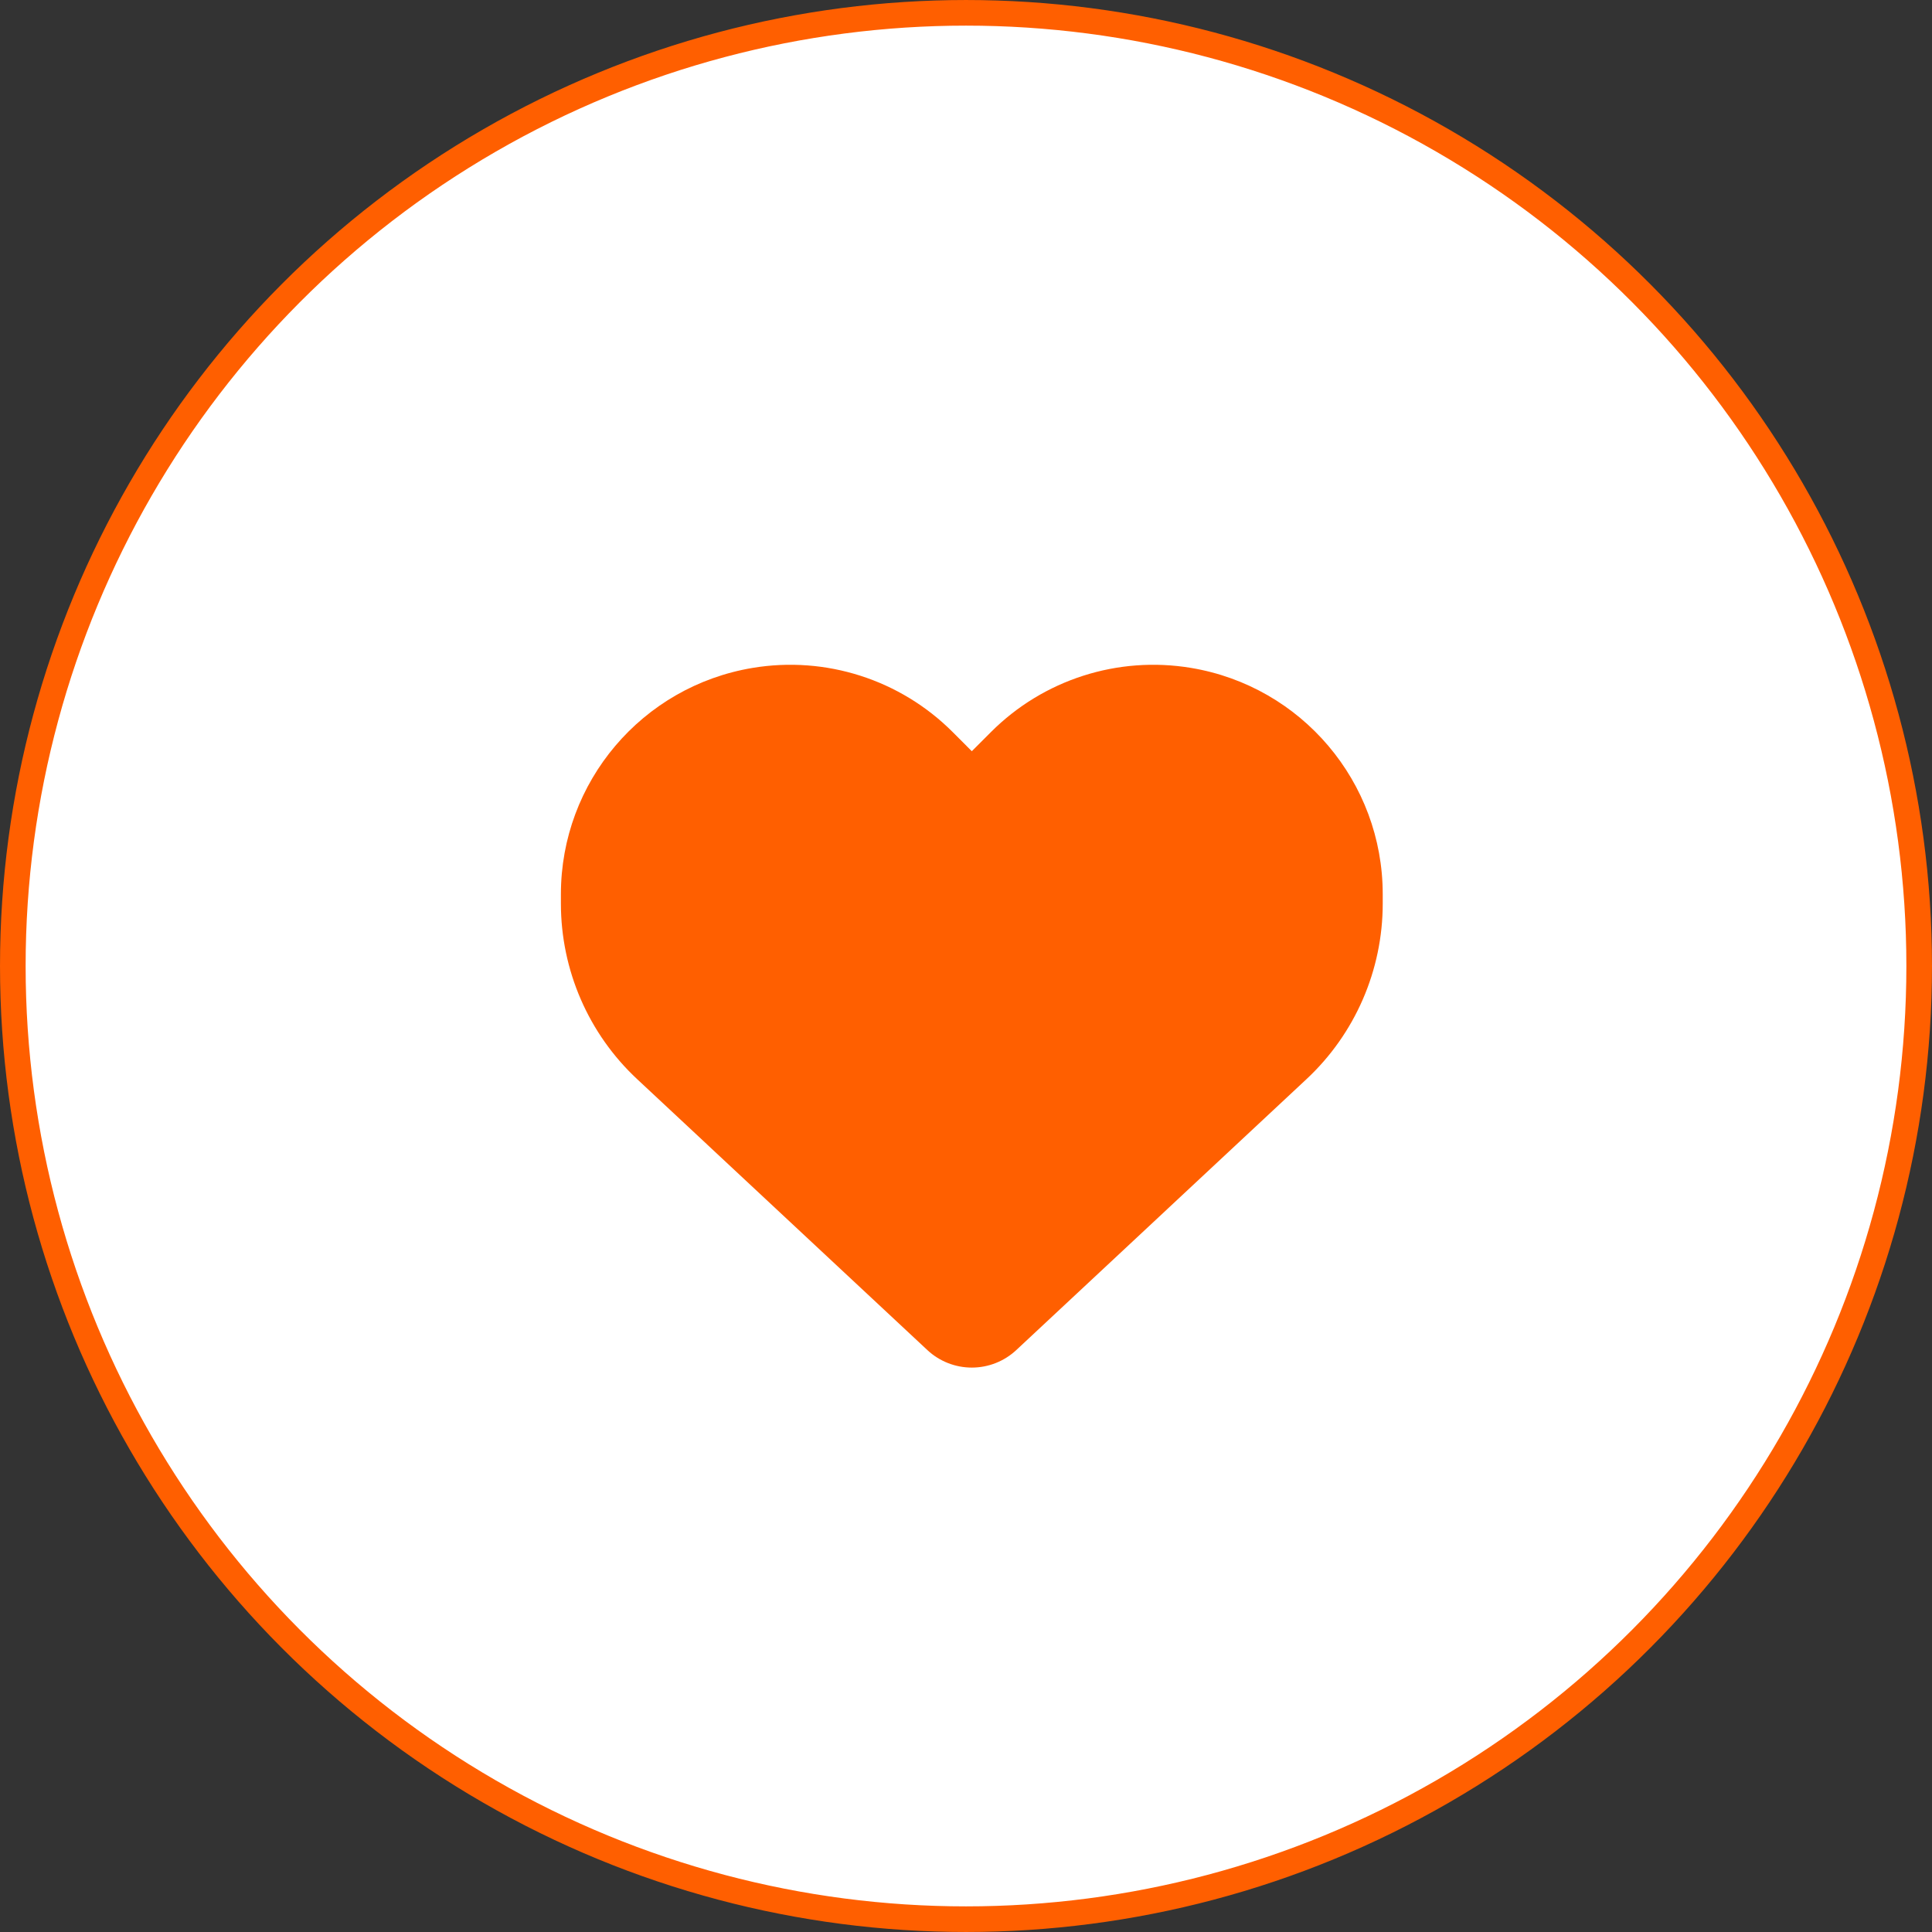
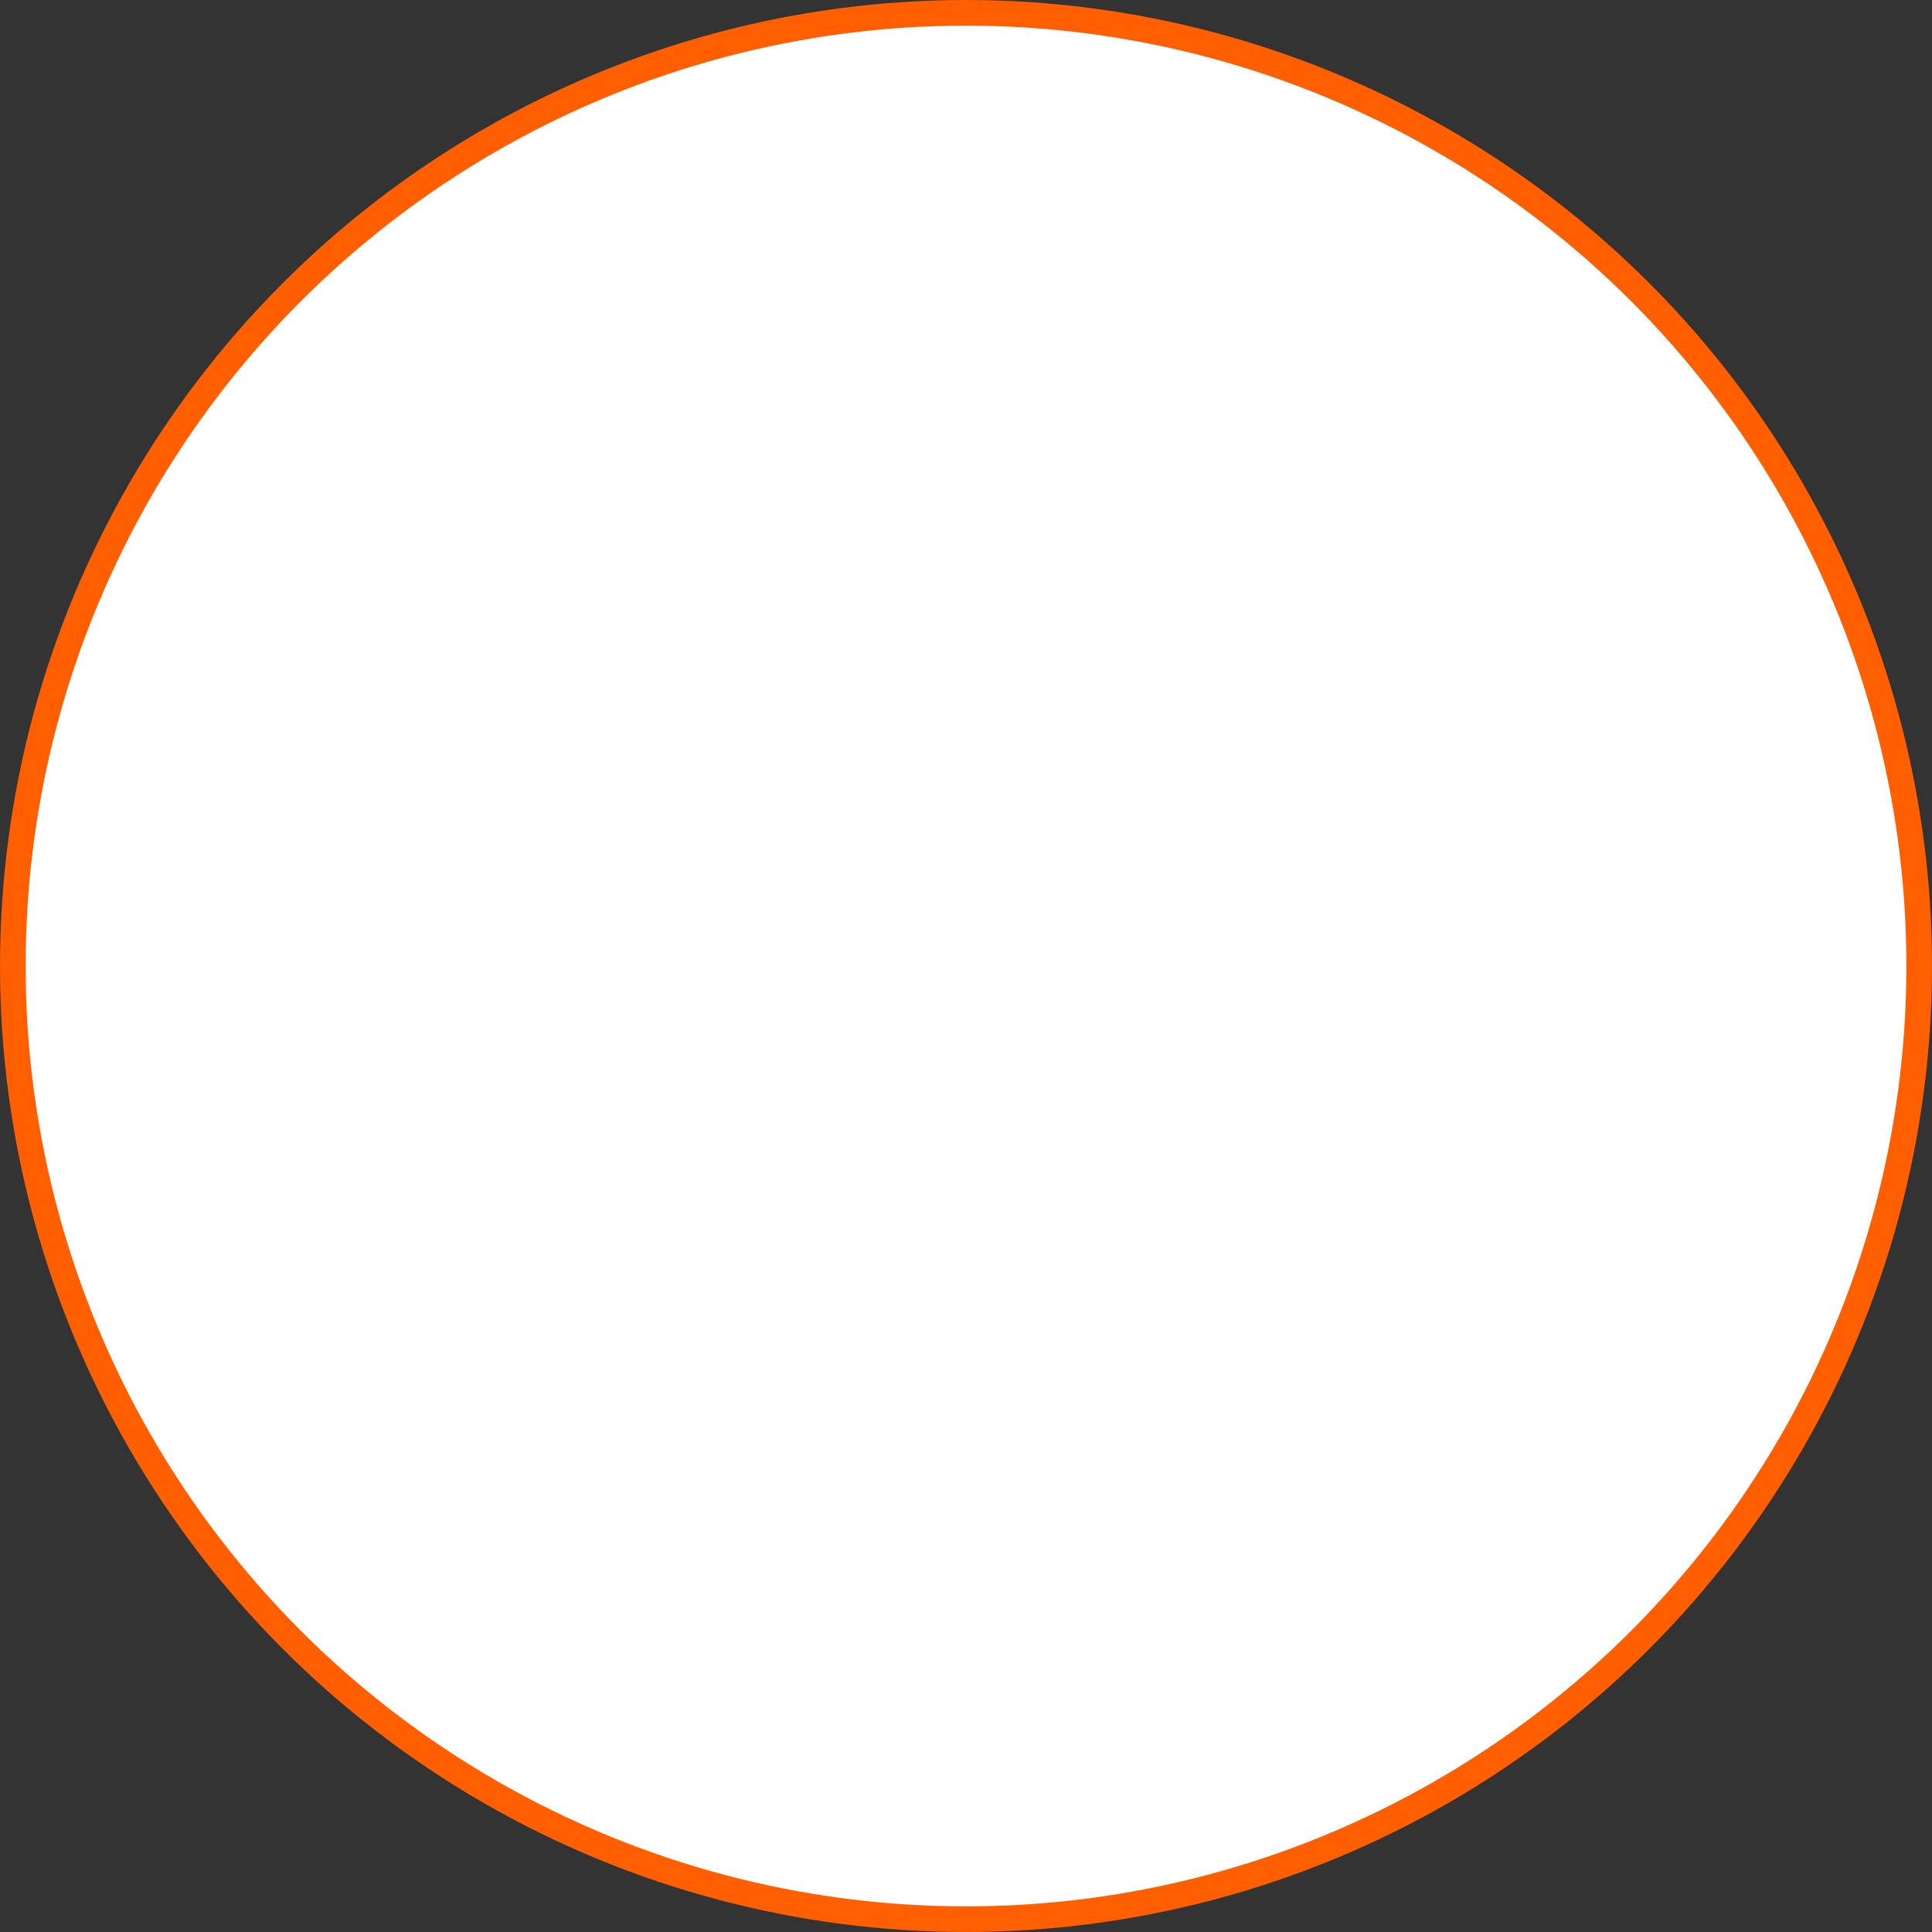
<svg xmlns="http://www.w3.org/2000/svg" width="93px" height="93px" viewBox="0 0 93 93" version="1.1">
  <rect x="0" y="0" width="93" height="93" fill="#333333" stroke="none" />
  <title>Hartje</title>
  <g id="Home" stroke="none" stroke-width="1" fill="none" fill-rule="evenodd">
    <g id="Contact" transform="translate(-914, -1295)">
      <g id="Hartje" transform="translate(914, 1295)">
        <circle id="Oval" stroke="#FF5F00" stroke-width="1.233" fill="#FFFFFF" cx="46.5" cy="46.5" r="45.883" />
        <g id="♥" transform="translate(27, 32)" fill="#FF5F00" fill-rule="nonzero">
-           <path d="M3.678,19.954 L17.64,32.988 C18.219,33.529 18.984,33.831 19.78,33.831 C20.576,33.831 21.341,33.529 21.92,32.988 L35.882,19.954 C38.231,17.767 39.56,14.7 39.56,11.493 L39.56,11.045 C39.56,5.644 35.658,1.039 30.334,0.151 C26.811,-0.437 23.226,0.715 20.707,3.233 L19.78,4.161 L18.853,3.233 C16.334,0.715 12.749,-0.437 9.226,0.151 C3.902,1.039 0,5.644 0,11.045 L0,11.493 C0,14.7 1.329,17.767 3.678,19.954 L3.678,19.954 Z" id="Path" />
-         </g>
+           </g>
      </g>
    </g>
  </g>
</svg>